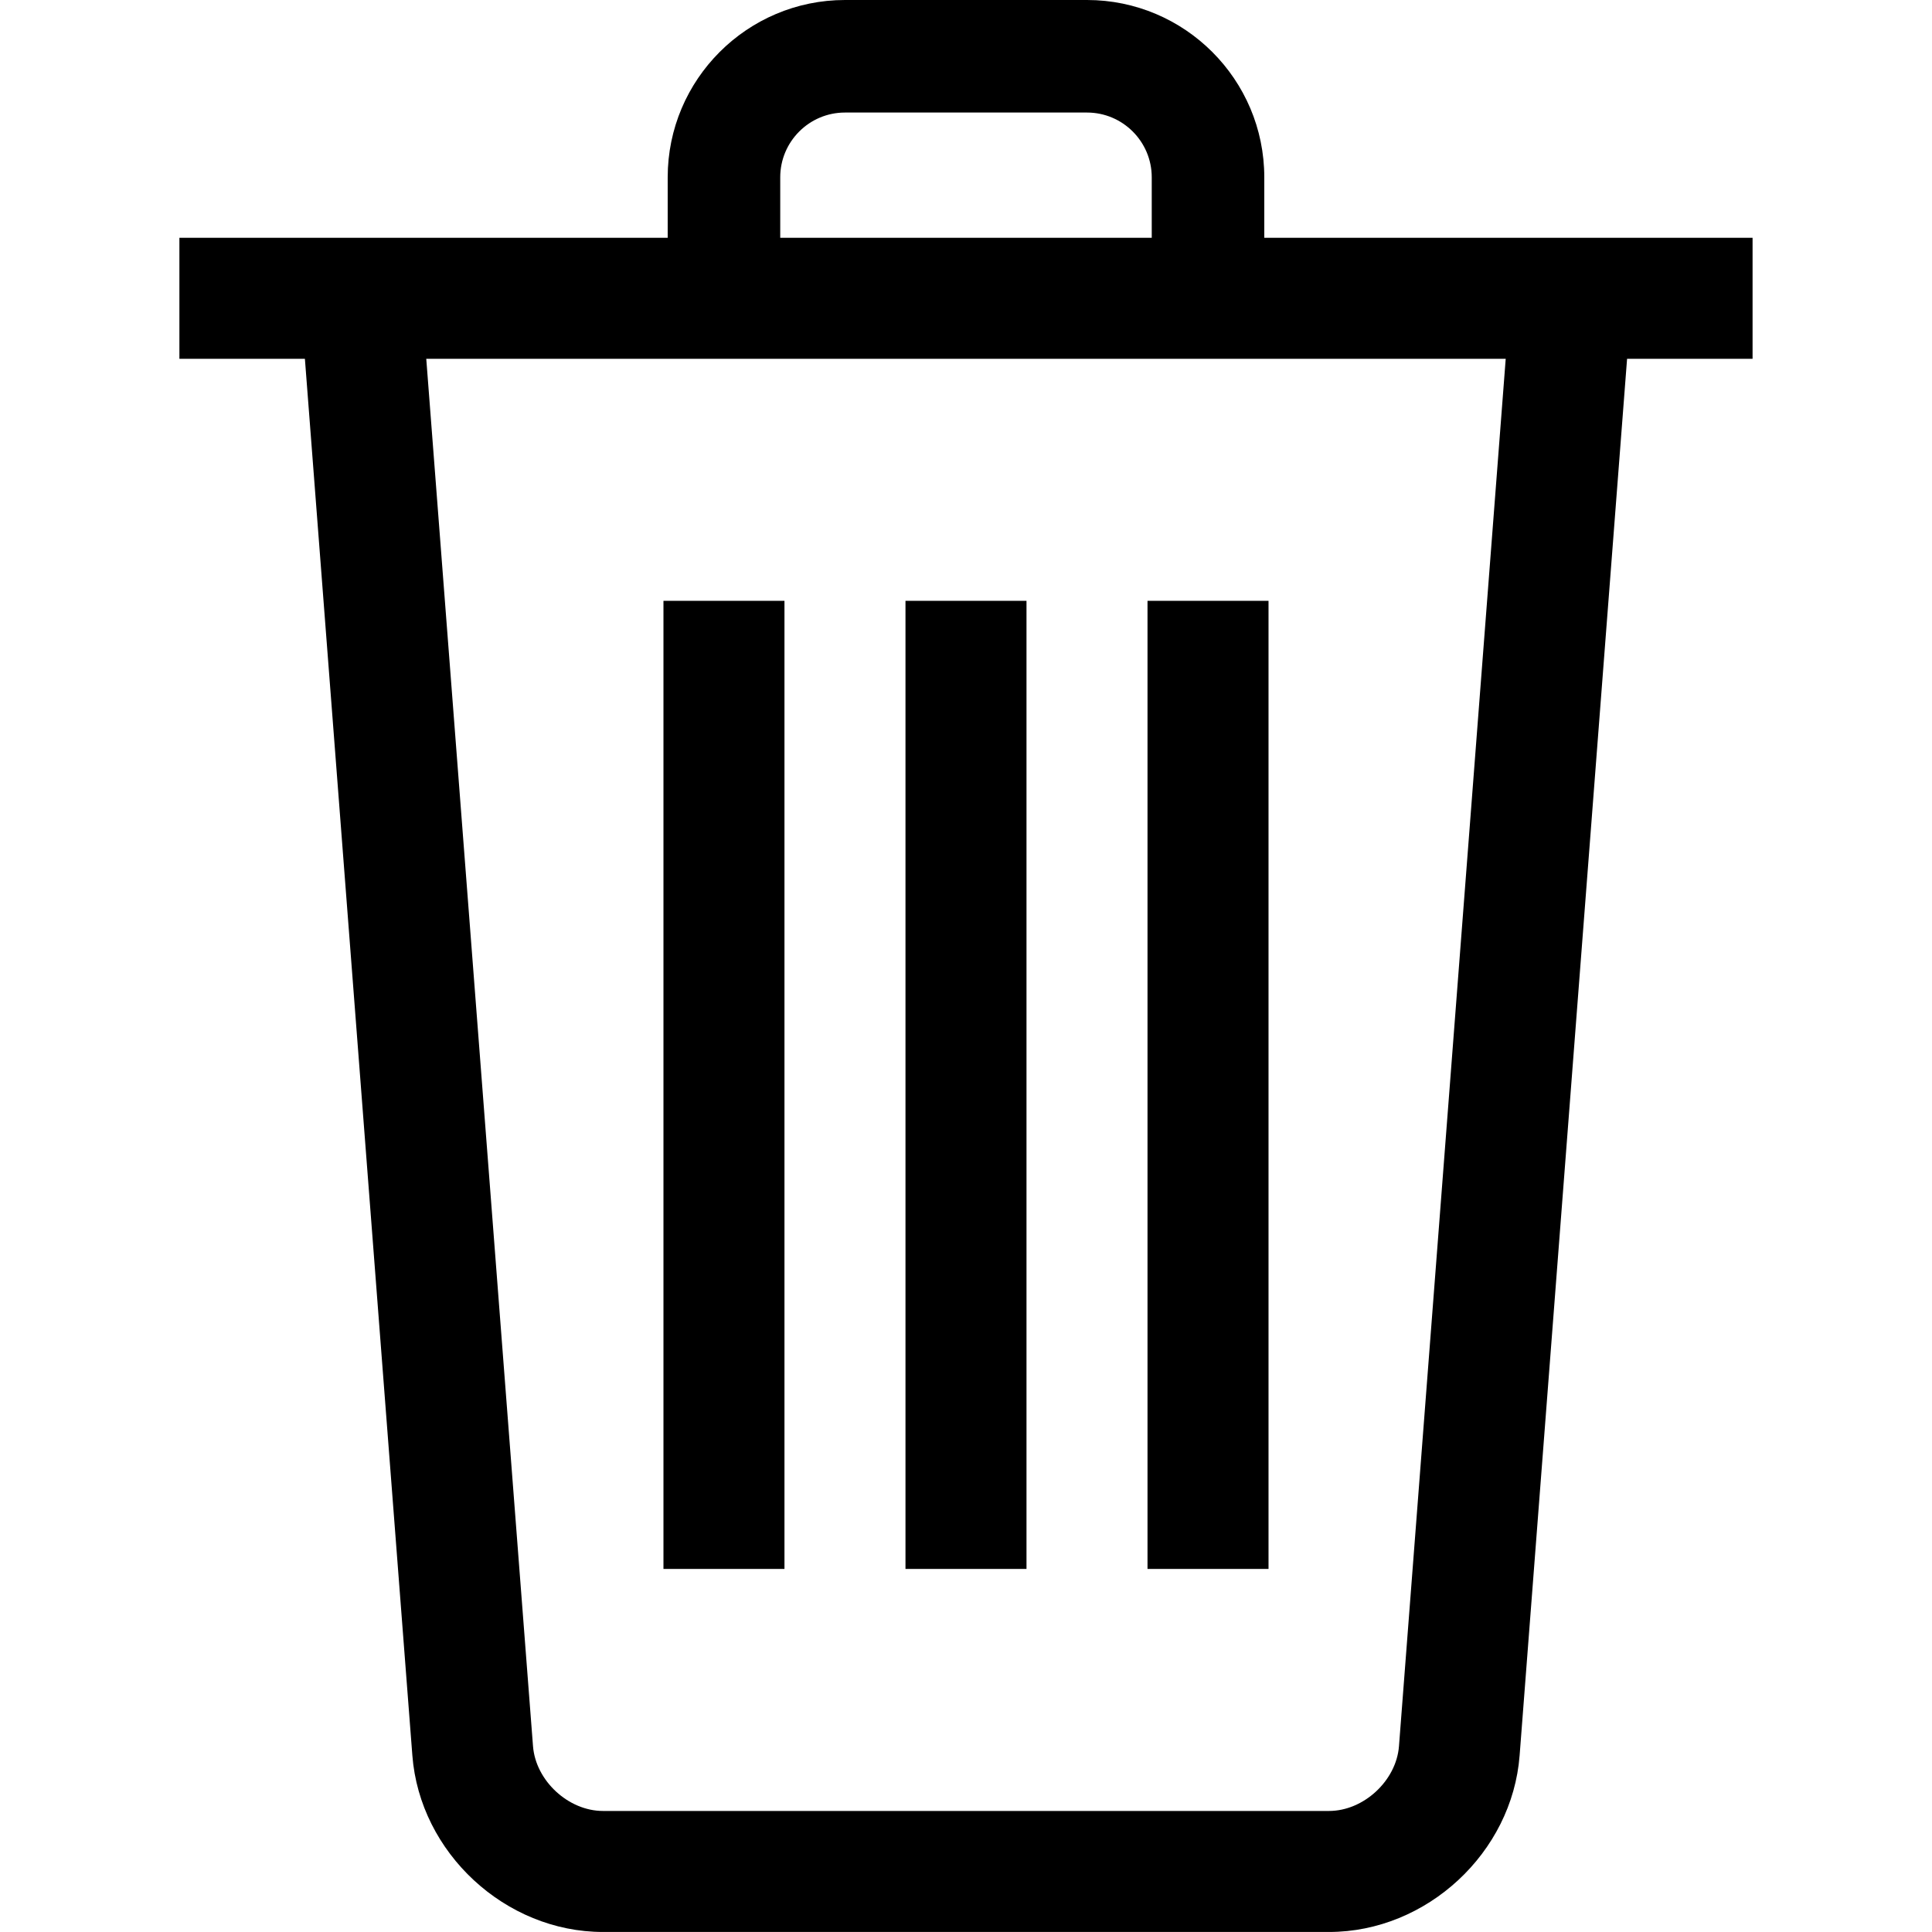
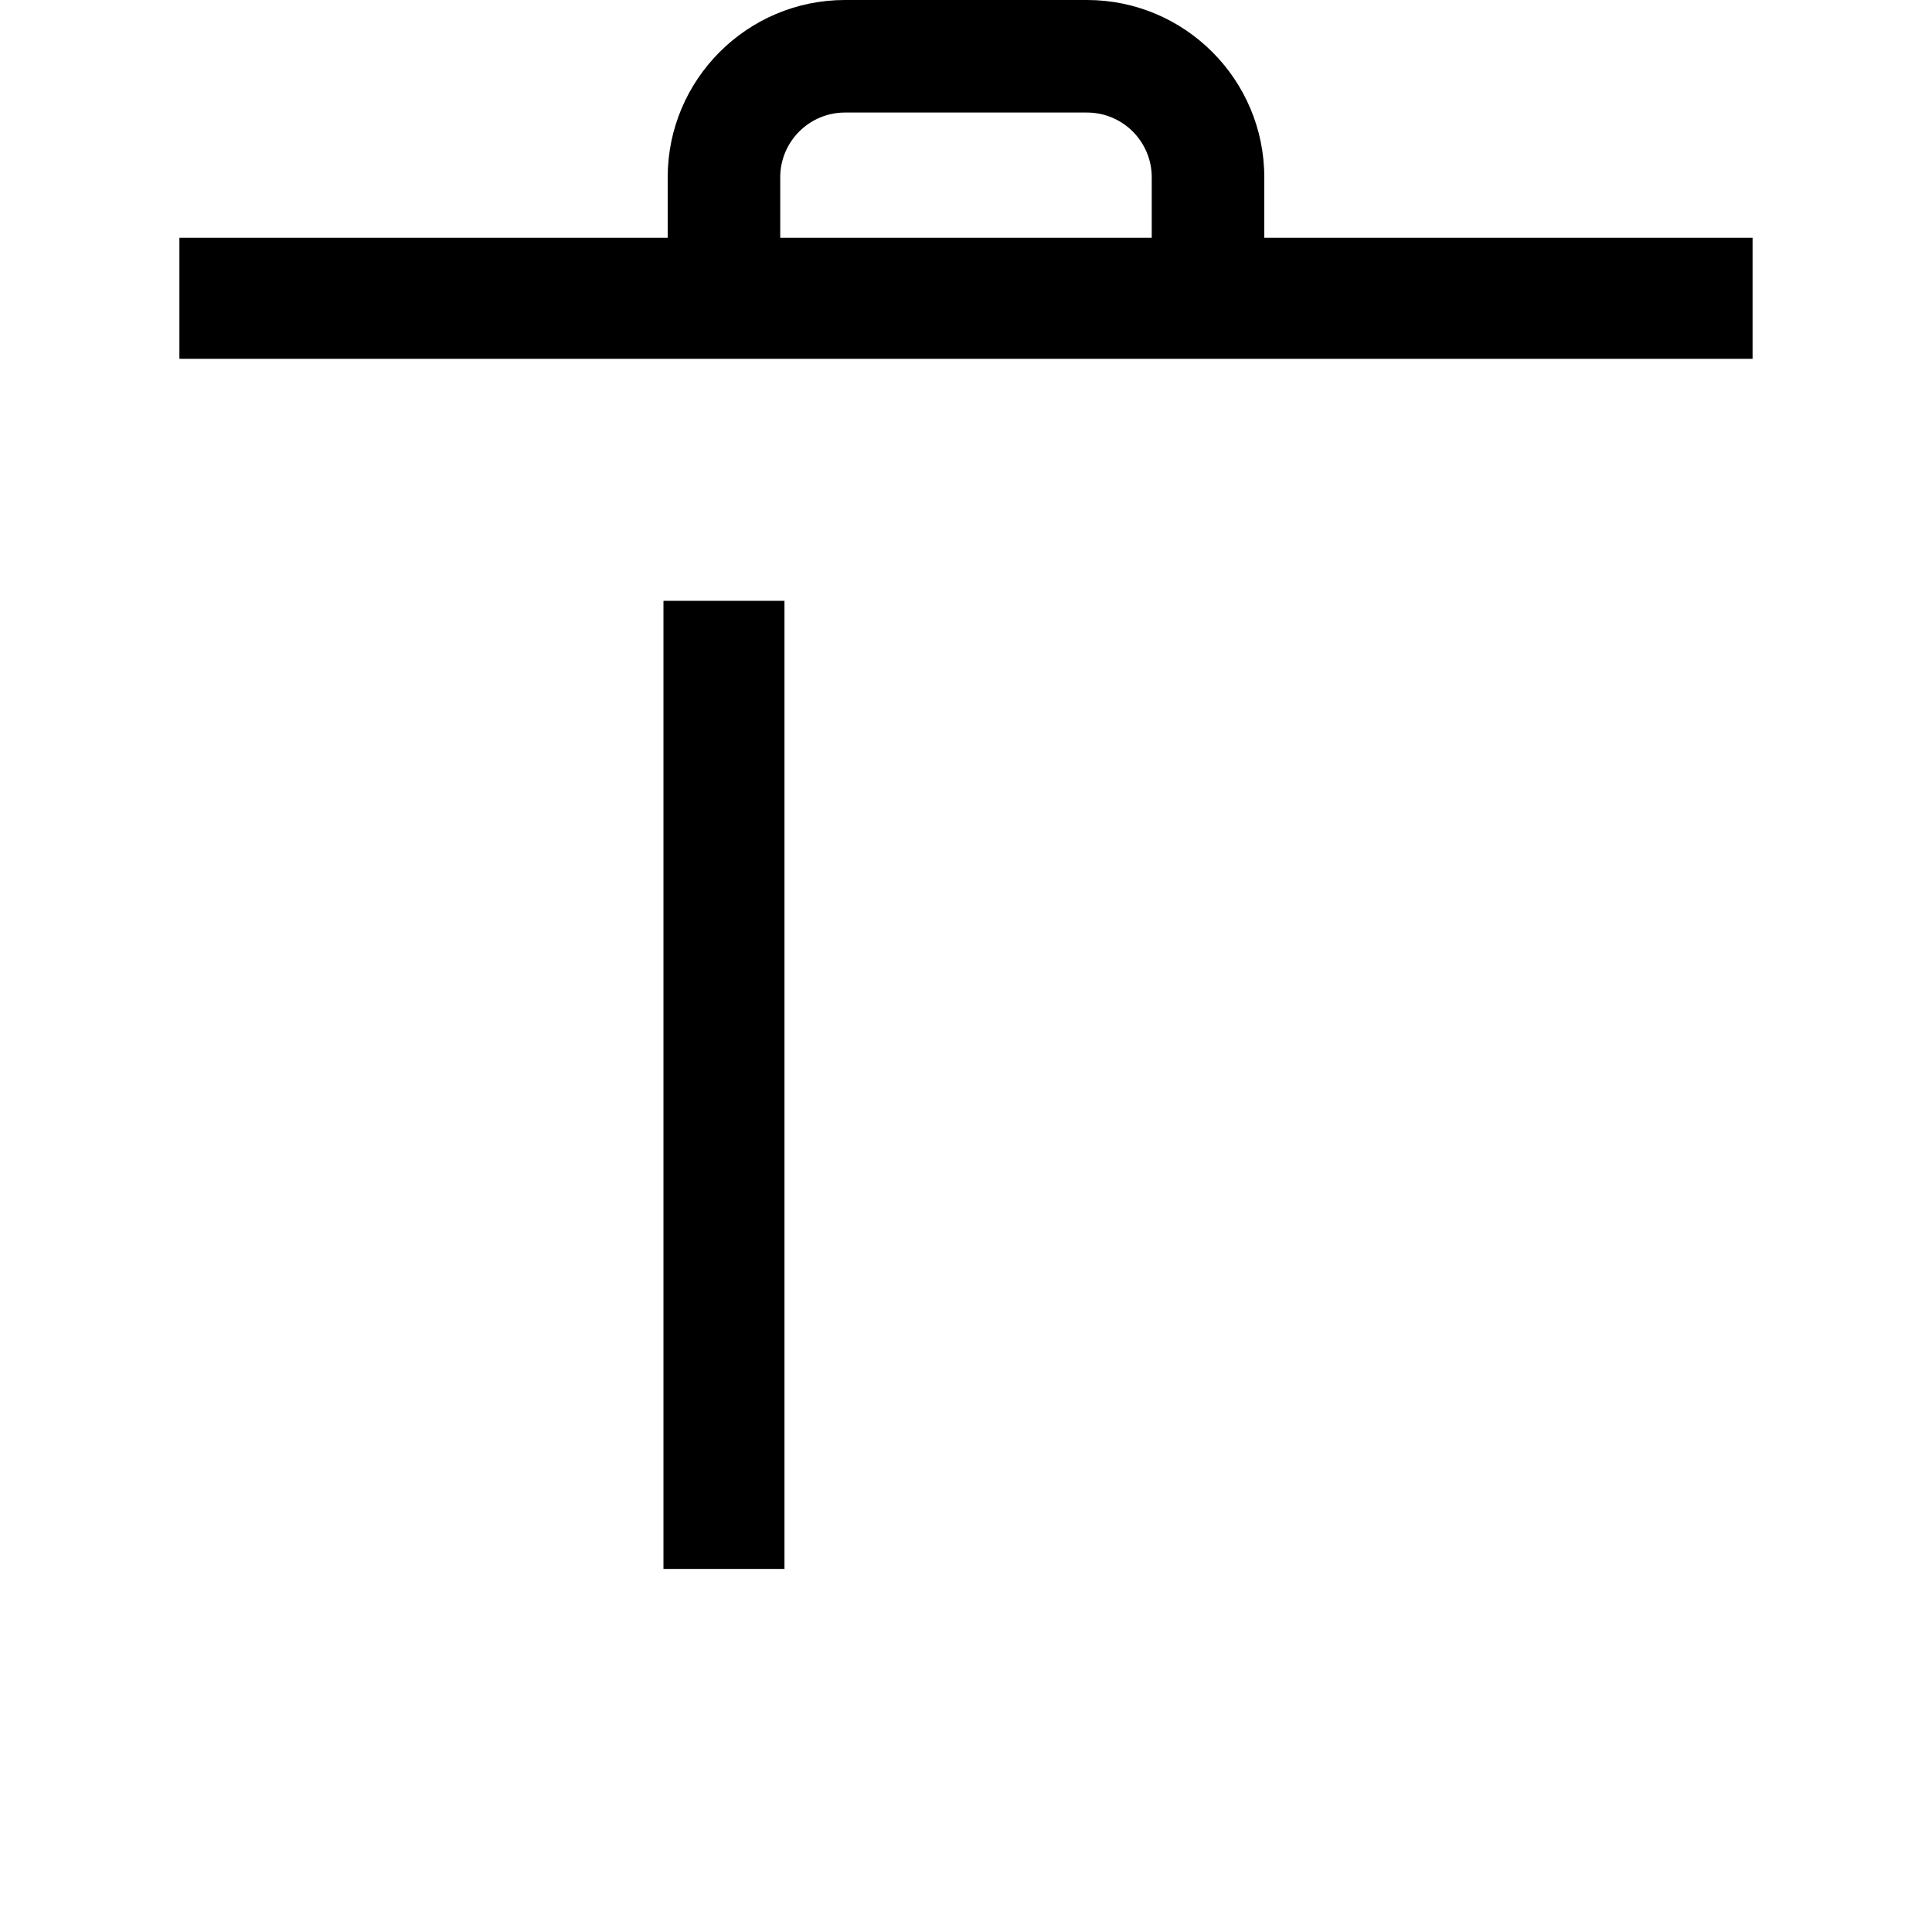
<svg xmlns="http://www.w3.org/2000/svg" width="100%" height="100%" viewBox="0 0 500 500" version="1.1" xml:space="preserve" style="fill-rule:evenodd;clip-rule:evenodd;stroke-linejoin:round;stroke-miterlimit:1.414;">
  <g id="Icon-Trash" transform="matrix(15.659,0,0,15.659,46.43,-1.096)">
    <path id="Fill-6" d="M8,10L10,10L10,26L8,26L8,10Z" />
-     <path id="Fill-7" d="M12,10L14,10L14,26L12,26L12,10Z" />
-     <path id="Fill-8" d="M16,10L18,10L18,26L16,26L16,10Z" />
    <path id="Fill-9" d="M0,4L26,4L26,6L0,6L0,4Z" />
    <path id="Fill-10" d="M17.93,5L16.07,5L16.07,3C16.07,2.41 15.59,1.93 15,1.93L11,1.93C10.41,1.93 9.93,2.41 9.93,3L9.93,5L8.07,5L8.07,3C8.07,1.384 9.385,0.07 11,0.07L15,0.07C16.615,0.07 17.93,1.384 17.93,3L17.93,5" />
-     <path id="Fill-11" d="M19,32L7,32C5.386,32 3.973,30.691 3.85,29.082L2.003,5.077L3.997,4.923L5.844,28.929C5.888,29.5 6.428,30 7,30L19,30C19.572,30 20.112,29.5 20.156,28.93L22.003,4.923L23.997,5.077L22.15,29.082C22.027,30.691 20.614,32 19,32" />
  </g>
</svg>